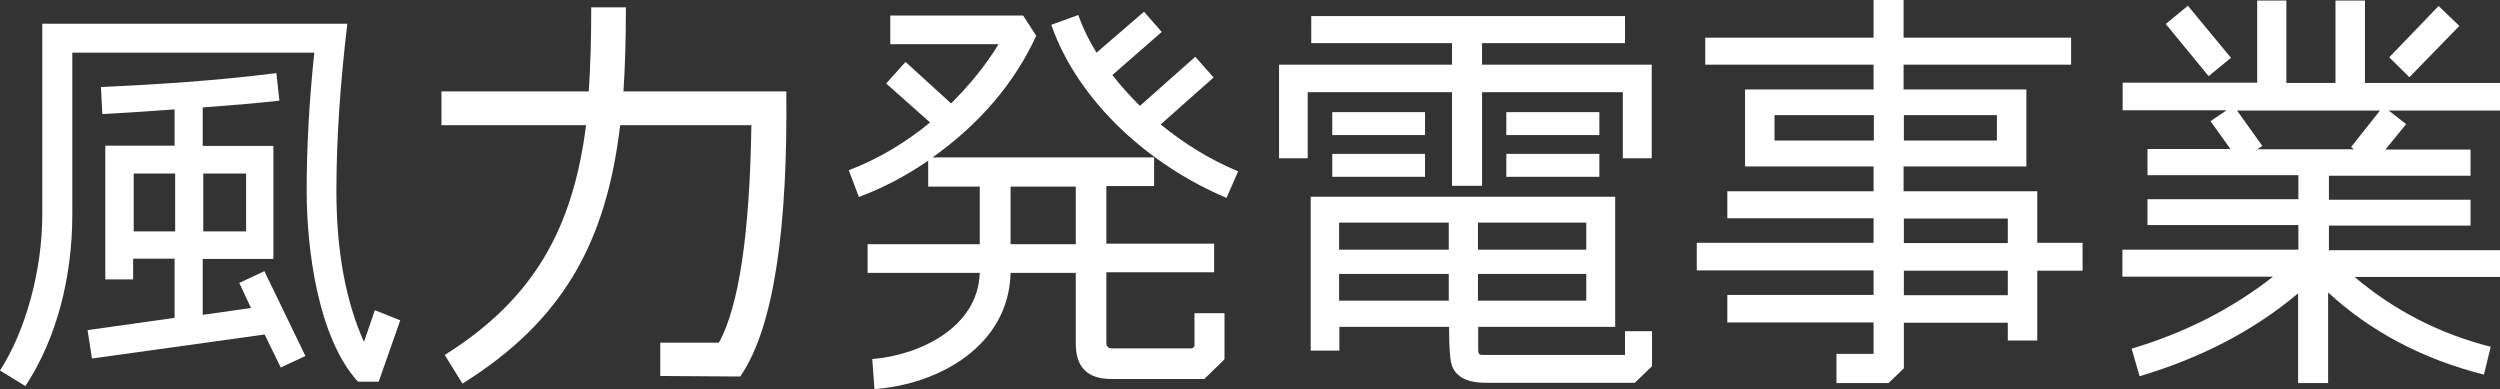
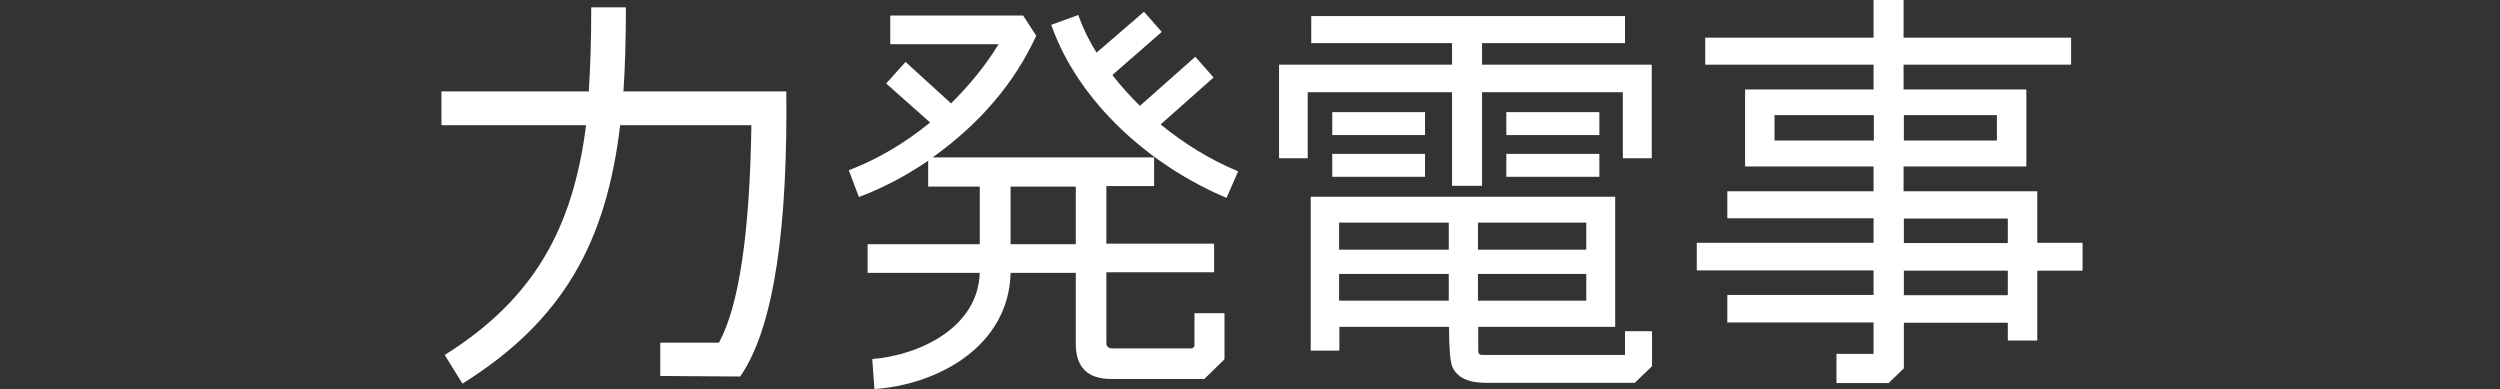
<svg xmlns="http://www.w3.org/2000/svg" id="_レイヤー_2" data-name="レイヤー 2" viewBox="0 0 91.63 14.26">
  <rect x="0" y="0" width="91.63" height="14.26" fill="#333333" stroke="none" />
  <defs>
    <style>
      .cls-1 {
        fill: #fff;
      }
    </style>
  </defs>
  <g id="_レイアウト" data-name="レイアウト">
    <g>
-       <path class="cls-1" d="M14.67,11.74l-.79,2.25h-.76c-1.47-1.61-1.88-4.88-1.88-6.99,0-1.6.09-3.27.28-5.07H2.65v5.94c0,2.28-.57,4.54-1.72,6.28l-.93-.57c.95-1.47,1.55-3.69,1.55-5.71V.87h11.18c-.26,2.19-.4,4.23-.4,6.12,0,2.2.34,4.05,1.01,5.54l.4-1.16.93.37ZM11.21,13.04l-.92.43-.59-1.21-6.33.88-.16-1.04,3.19-.45v-2.17h-1.52v.76h-1.02v-4.9h2.54v-1.33c-1.12.08-2,.14-2.65.17l-.05-.99c2-.09,4.22-.23,6.43-.51l.11,1.01c-.7.08-1.64.16-2.81.25v1.41h2.59v4.14h-2.59v2.05l1.77-.25-.43-.92.92-.43,1.5,3.1ZM6.42,8.48v-2.12h-1.52v2.12h1.52ZM9.02,8.48v-2.12h-1.57v2.12h1.57Z" />
      <path class="cls-1" d="M28.82,3.35c.05,4.76-.4,8.59-1.69,10.45l-2.93-.02v-1.22h2.15c.73-1.33,1.13-3.98,1.19-7.97h-4.81c-.51,4.28-2.08,7.16-5.78,9.47l-.65-1.05c3.27-2.05,4.7-4.64,5.18-8.42h-5.3v-1.24h5.4c.06-.9.09-1.92.09-3.08h1.27c0,1.18-.03,2.2-.09,3.08h5.97Z" />
      <path class="cls-1" d="M44.87,13.18l-.73.71h-3.41c-.87,0-1.3-.43-1.3-1.29v-2.6h-2.39c-.06,2.65-2.6,4.09-4.99,4.26l-.08-1.1c1.74-.14,3.88-1.16,3.94-3.16h-4.11v-1.05h4.11v-2.11h-1.89v-.95c-.79.54-1.63.99-2.54,1.33l-.37-.98c1.05-.4,2.05-.99,2.98-1.75l-1.61-1.43.71-.79,1.67,1.52c.67-.67,1.26-1.38,1.74-2.17h-3.97V.57h4.87l.48.74c-.79,1.72-2.05,3.21-3.8,4.46h8.12v1.05h-1.75v2.11h3.95v1.05h-3.95v2.6c0,.12.08.19.22.19h2.93l.08-.08v-1.21h1.1v1.67ZM39.43,8.95v-2.11h-2.39v2.11h2.39ZM44.95,7.25c-2.76-1.16-5.41-3.47-6.42-6.34l.99-.36c.17.48.39.93.67,1.38l1.74-1.5.65.74-1.81,1.58c.31.4.65.77,1.01,1.13l2.03-1.8.67.76-1.94,1.72c.87.71,1.81,1.29,2.84,1.72l-.42.96Z" />
      <path class="cls-1" d="M60.53,5.8h-1.05v-2.42h-5.16v3.43h-1.1v-3.43h-5.29v2.42h-1.05v-3.43h6.34v-.79h-5.16v-.99h11.5v.99h-5.24v.79h6.22v3.43ZM60.54,13.43l-.62.6h-5.47c-.65,0-1.05-.2-1.22-.59-.08-.2-.12-.68-.12-1.46h-4.02v.87h-1.05v-5.64h11.16v4.77h-5.02v.87c0,.11.05.16.14.16h5.24v-.87h.99v1.29ZM52.23,4.95h-3.4v-.84h3.4v.84ZM52.23,6.48h-3.4v-.84h3.4v.84ZM53.1,9.15v-.99h-4.02v.99h4.02ZM53.1,11.02v-.98h-4.02v.98h4.02ZM58.14,9.15v-.99h-3.97v.99h3.97ZM58.14,11.02v-.98h-3.97v.98h3.97ZM58.62,4.95h-3.41v-.84h3.41v.84ZM58.62,6.48h-3.41v-.84h3.41v.84Z" />
      <path class="cls-1" d="M76.33,9.92h-1.66v2.56h-1.08v-.65h-3.81v1.67l-.56.54h-1.91v-1.07h1.36v-1.15h-5.36v-1.01h5.36v-.9h-6.48v-1.01h6.48v-.9h-5.36v-.99h5.36v-.91h-4.71v-2.82h4.71v-.91h-6.17v-.99h6.17V0h1.1v1.38h6.14v.99h-6.14v.91h4.5v2.82h-4.5v.91h4.9v1.89h1.66v1.01ZM68.68,5.15v-.93h-3.64v.93h3.64ZM73.19,5.15v-.93h-3.41v.93h3.41ZM73.59,8.91v-.9h-3.81v.9h3.81ZM73.59,10.82v-.9h-3.81v.9h3.81Z" />
-       <path class="cls-1" d="M91.63,10.15h-5.33c1.44,1.22,3.1,2.08,4.99,2.56l-.25,1.02c-2.25-.57-4.14-1.57-5.71-3.01v3.32h-1.1v-3.29c-1.6,1.35-3.53,2.36-5.81,3.04l-.29-1.01c1.97-.59,3.69-1.47,5.18-2.64h-5.52v-.99h6.45v-.9h-5.53v-.95h5.53v-.88h-5.53v-.96h3.04l-.73-1.02.59-.4h-3.81v-1.01h4.93V.02h1.07v3.02h1.8V.02h1.08v3.02h4.96v1.01h-4.09l.64.5-.76.93h3.12v.96h-5.19v.88h5.19v.95h-5.19v.9h6.29v.99ZM81.77,2.12l-.82.67-1.57-1.91.81-.67,1.58,1.91ZM87.24,4.05h-5.25l.93,1.3-.19.12h3.55l-.11-.08,1.07-1.35ZM90.14.95l-1.83,1.88-.74-.73,1.81-1.88.76.73Z" />
    </g>
  </g>
</svg>